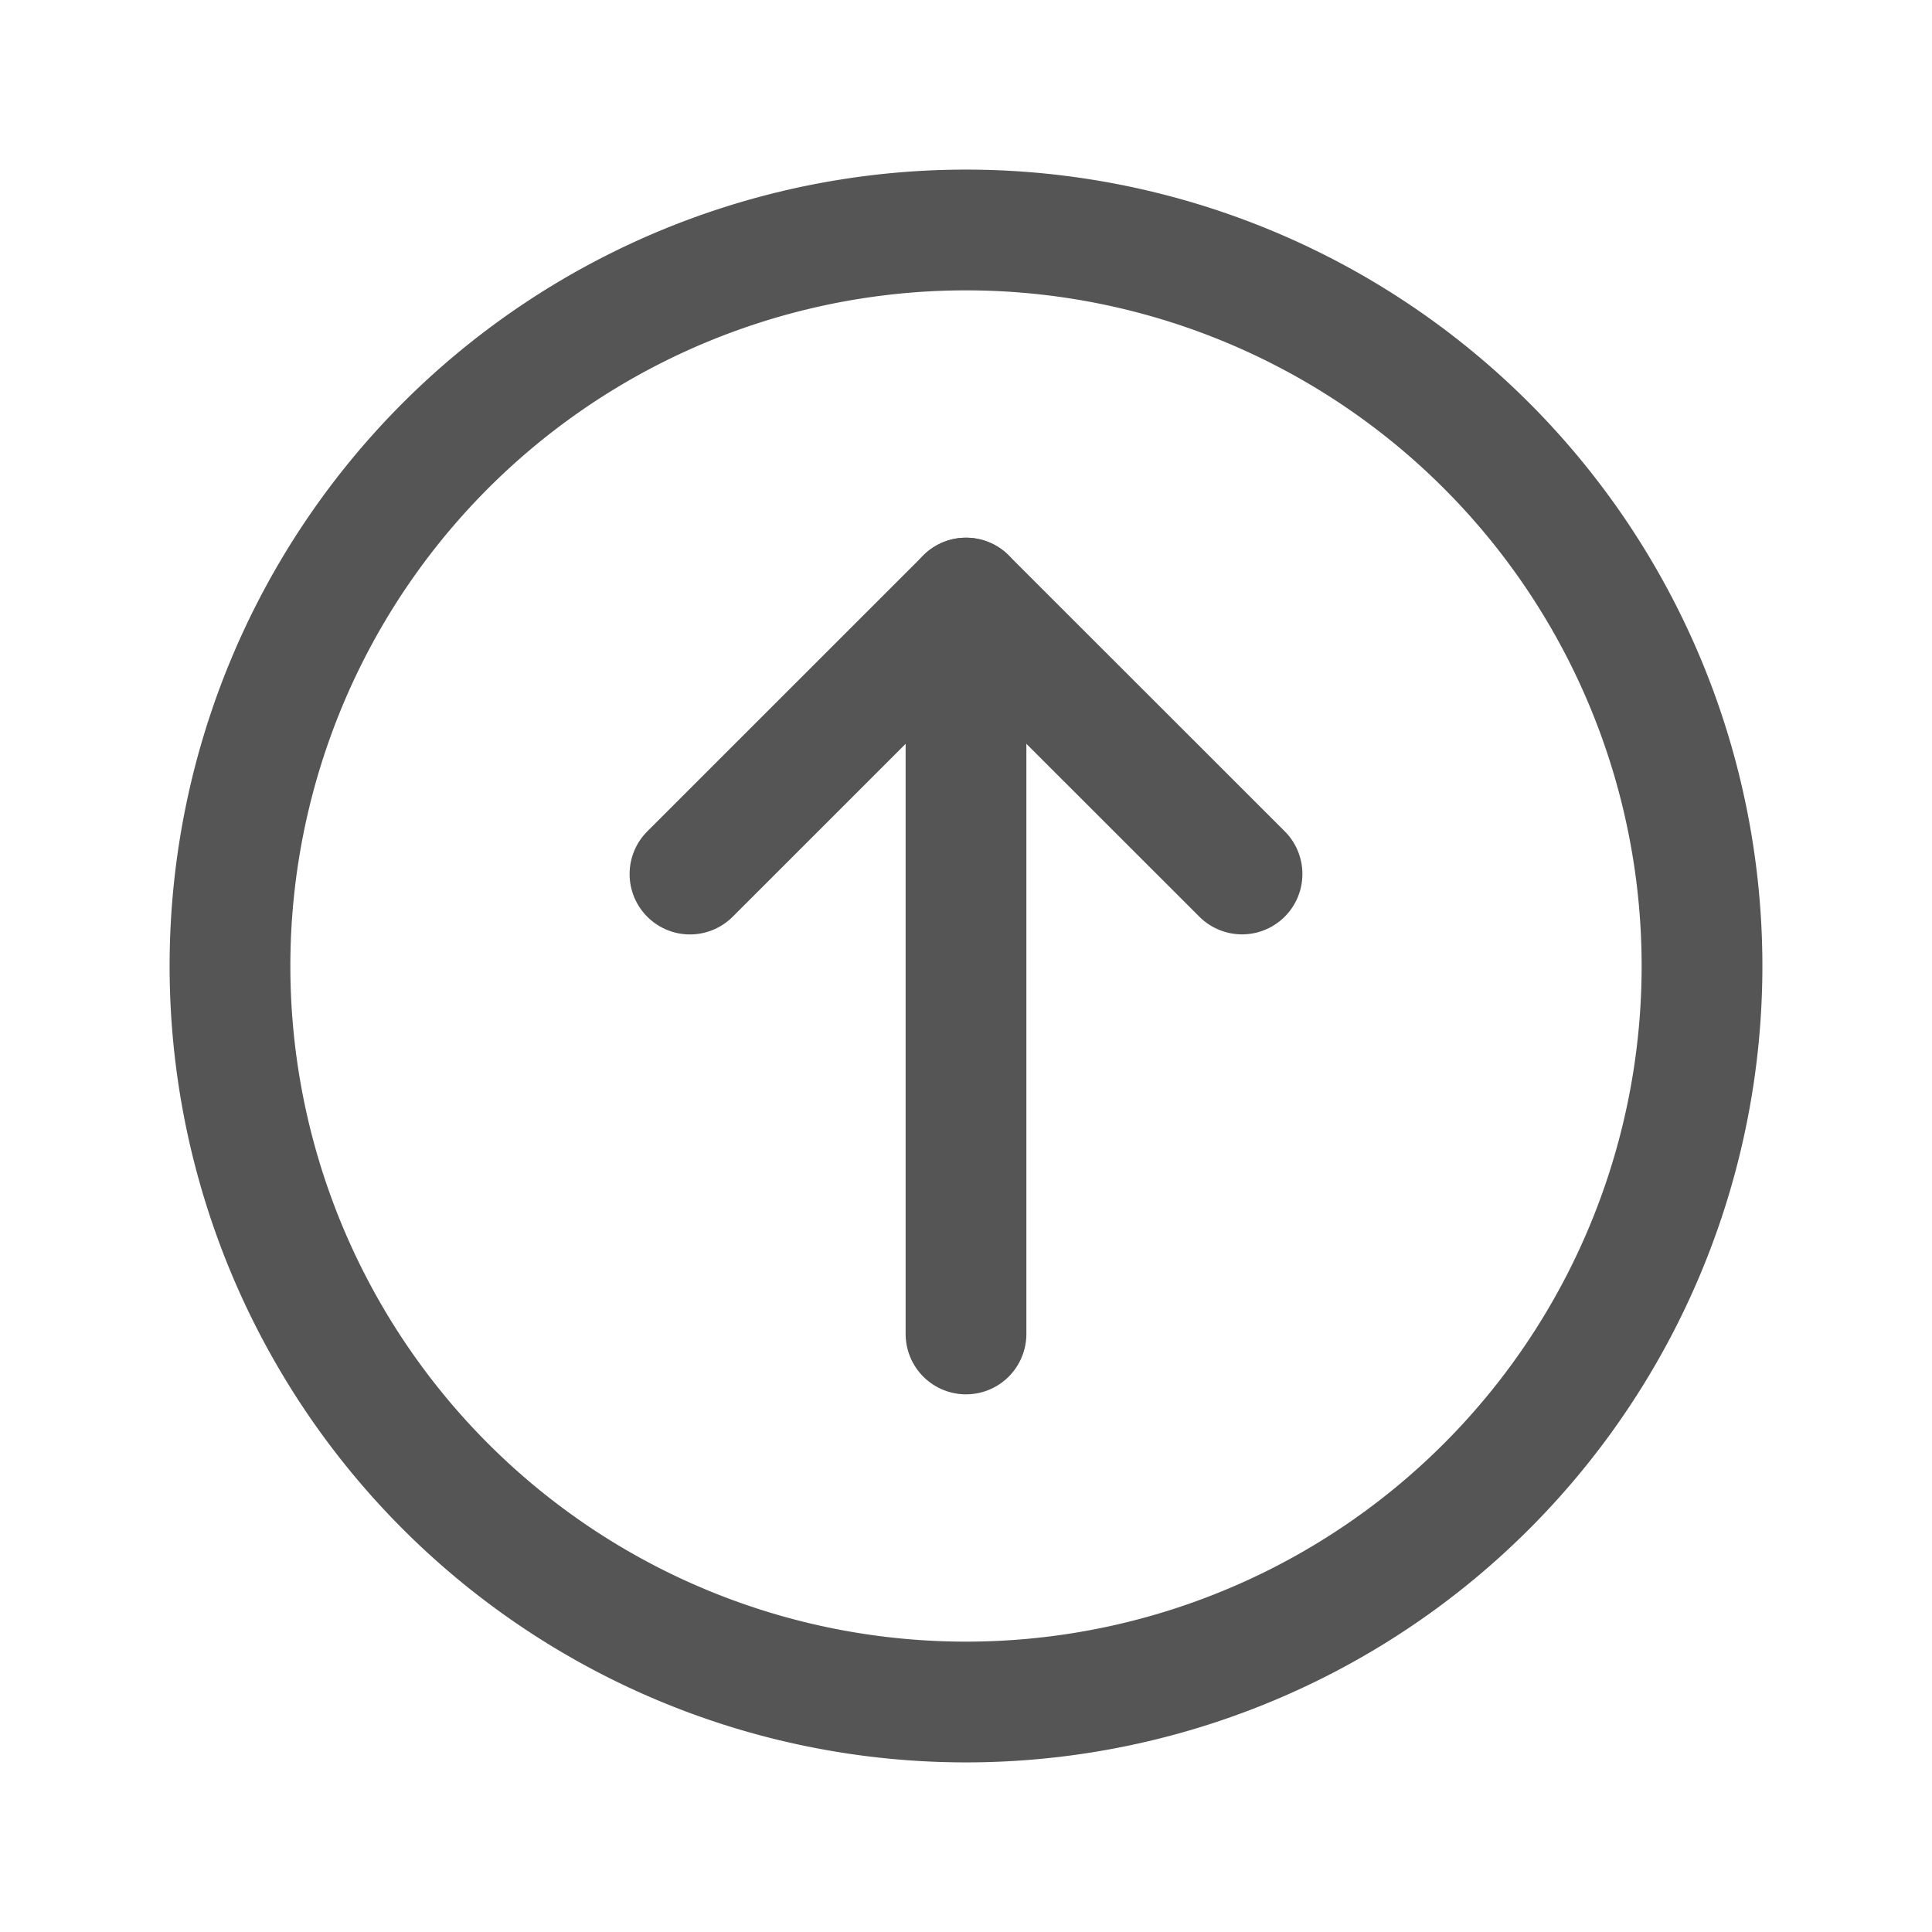
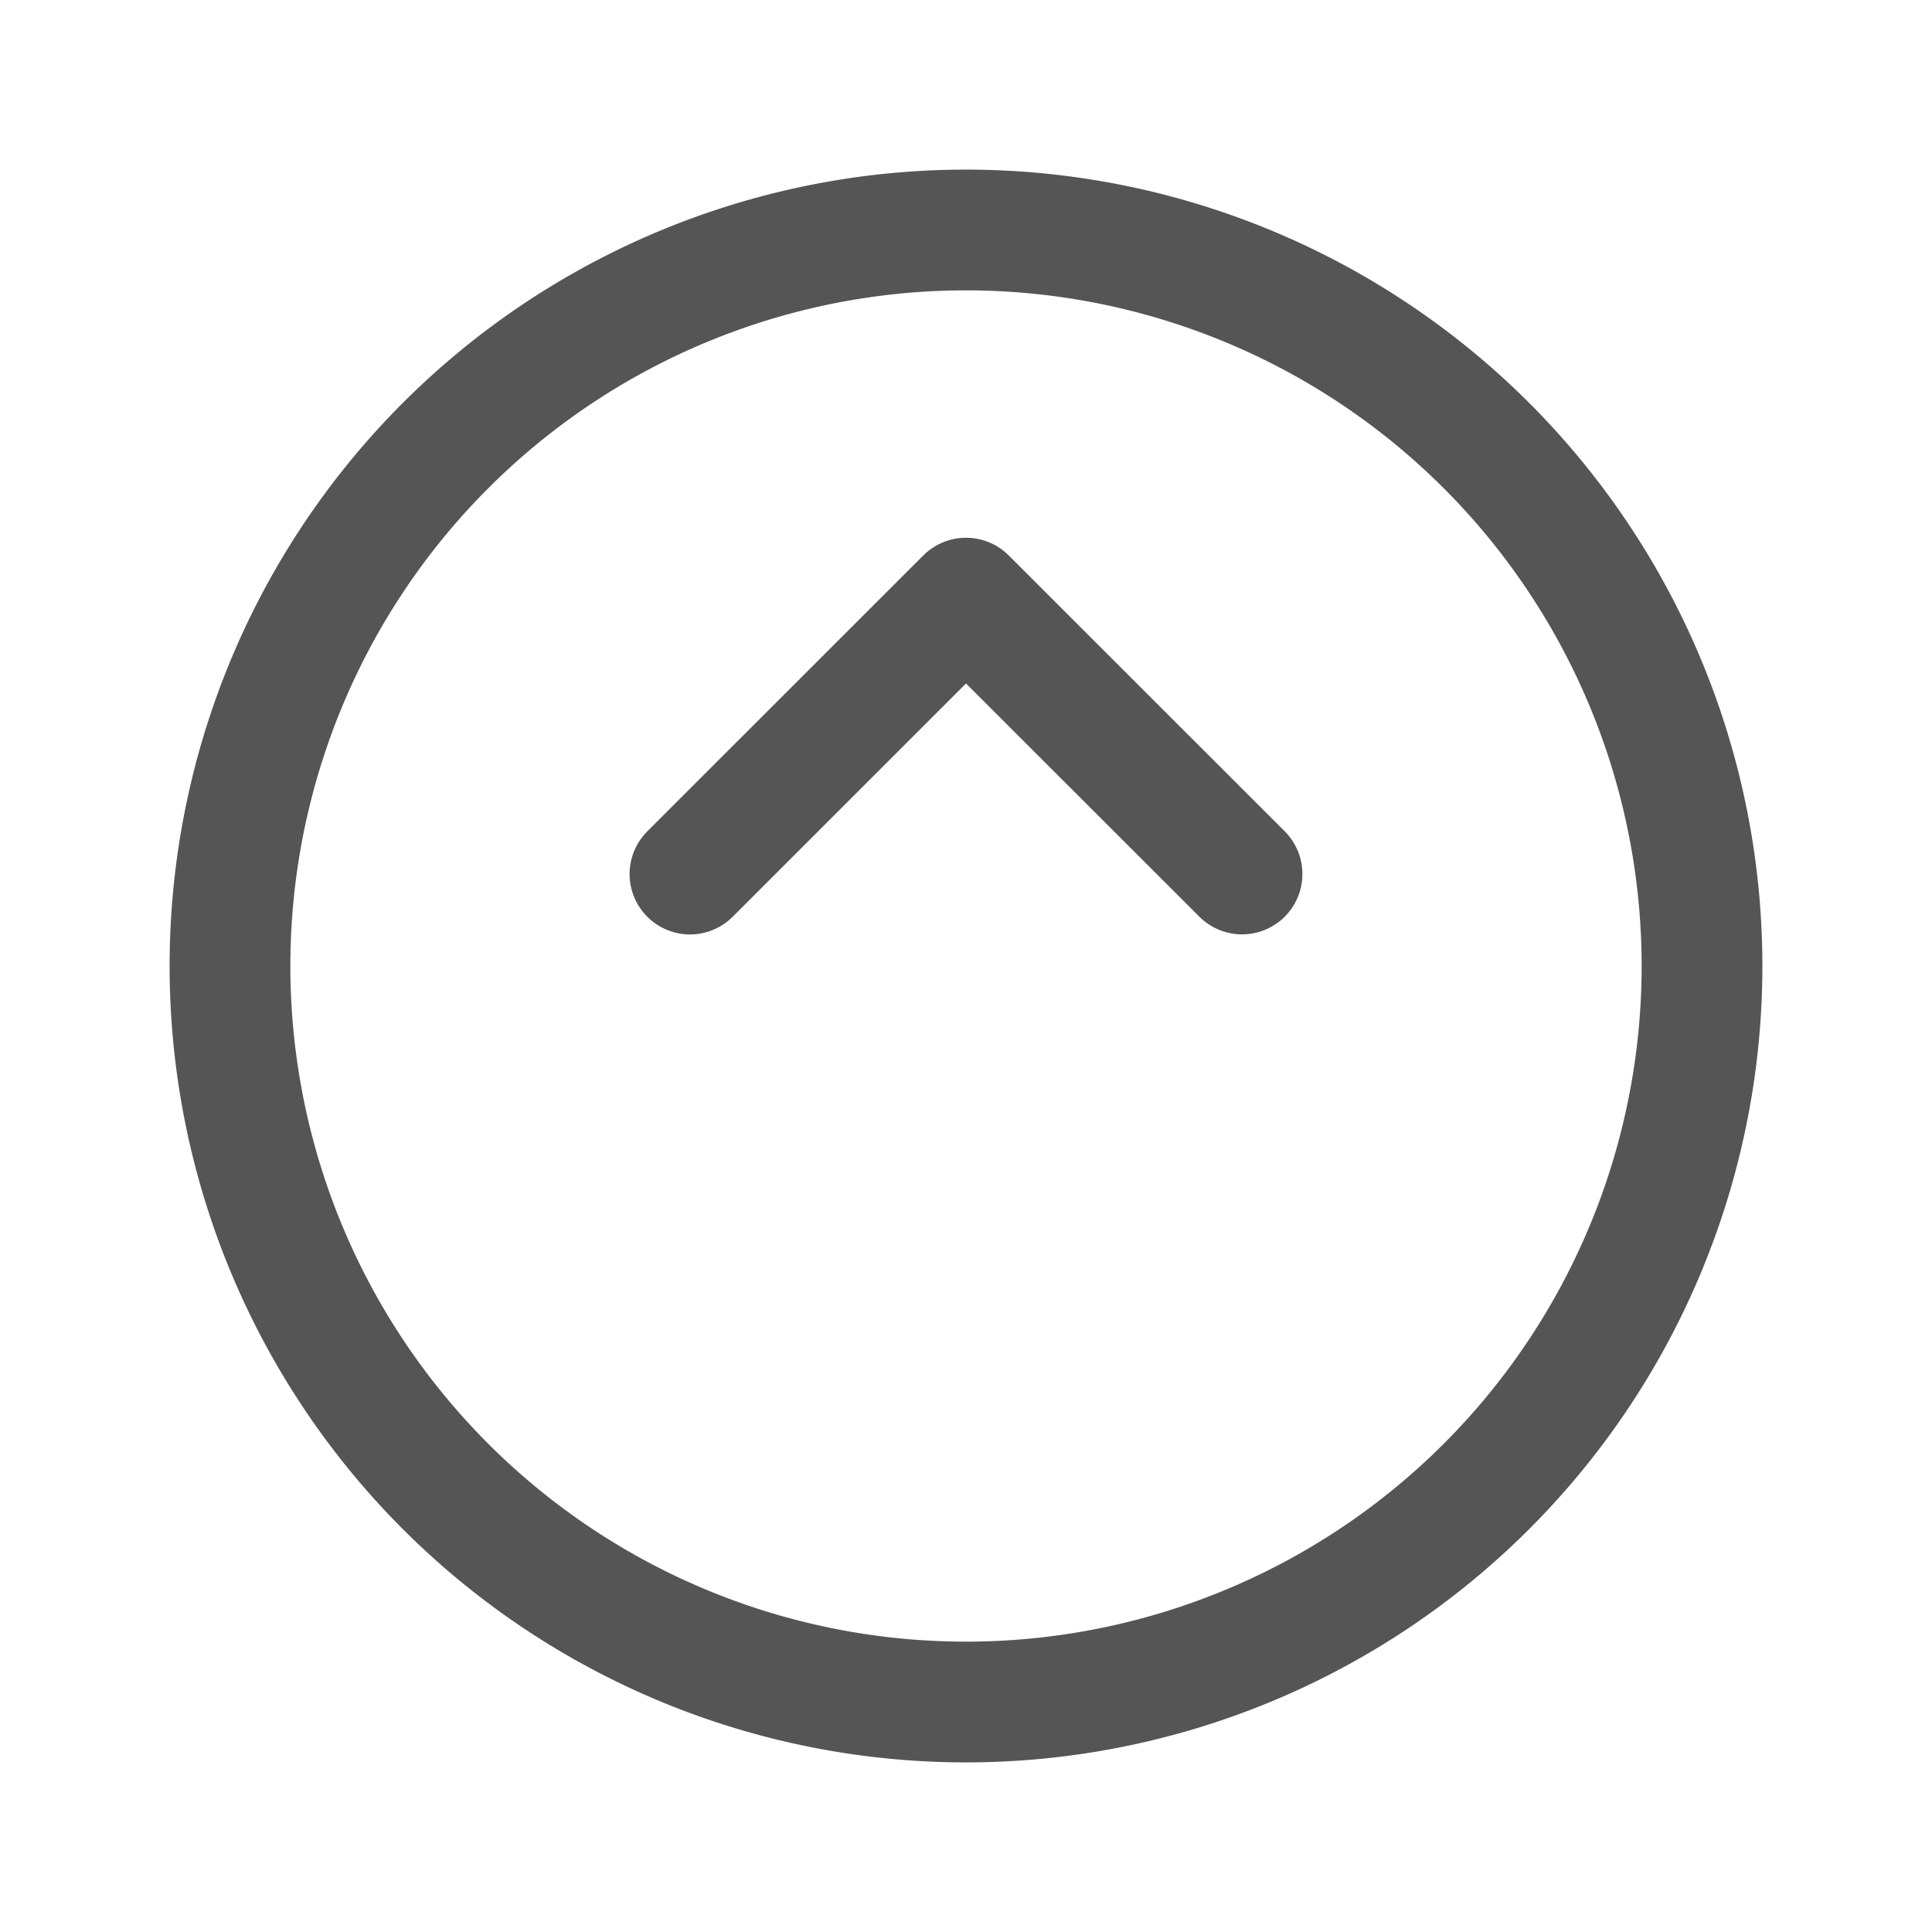
<svg xmlns="http://www.w3.org/2000/svg" width="46" height="46" fill="none" stroke="#555555" stroke-linecap="round" stroke-linejoin="round" stroke-width="1.5" viewBox="0 0 24 24">
  <path d="M12 21.143a9.143 9.143 0 1 0 0-18.286 9.143 9.143 0 0 0 0 18.286Z" />
  <path d="M15.429 10.857 12 7.43l-3.429 3.428" />
-   <path d="M12 7.429v9.142" />
</svg>